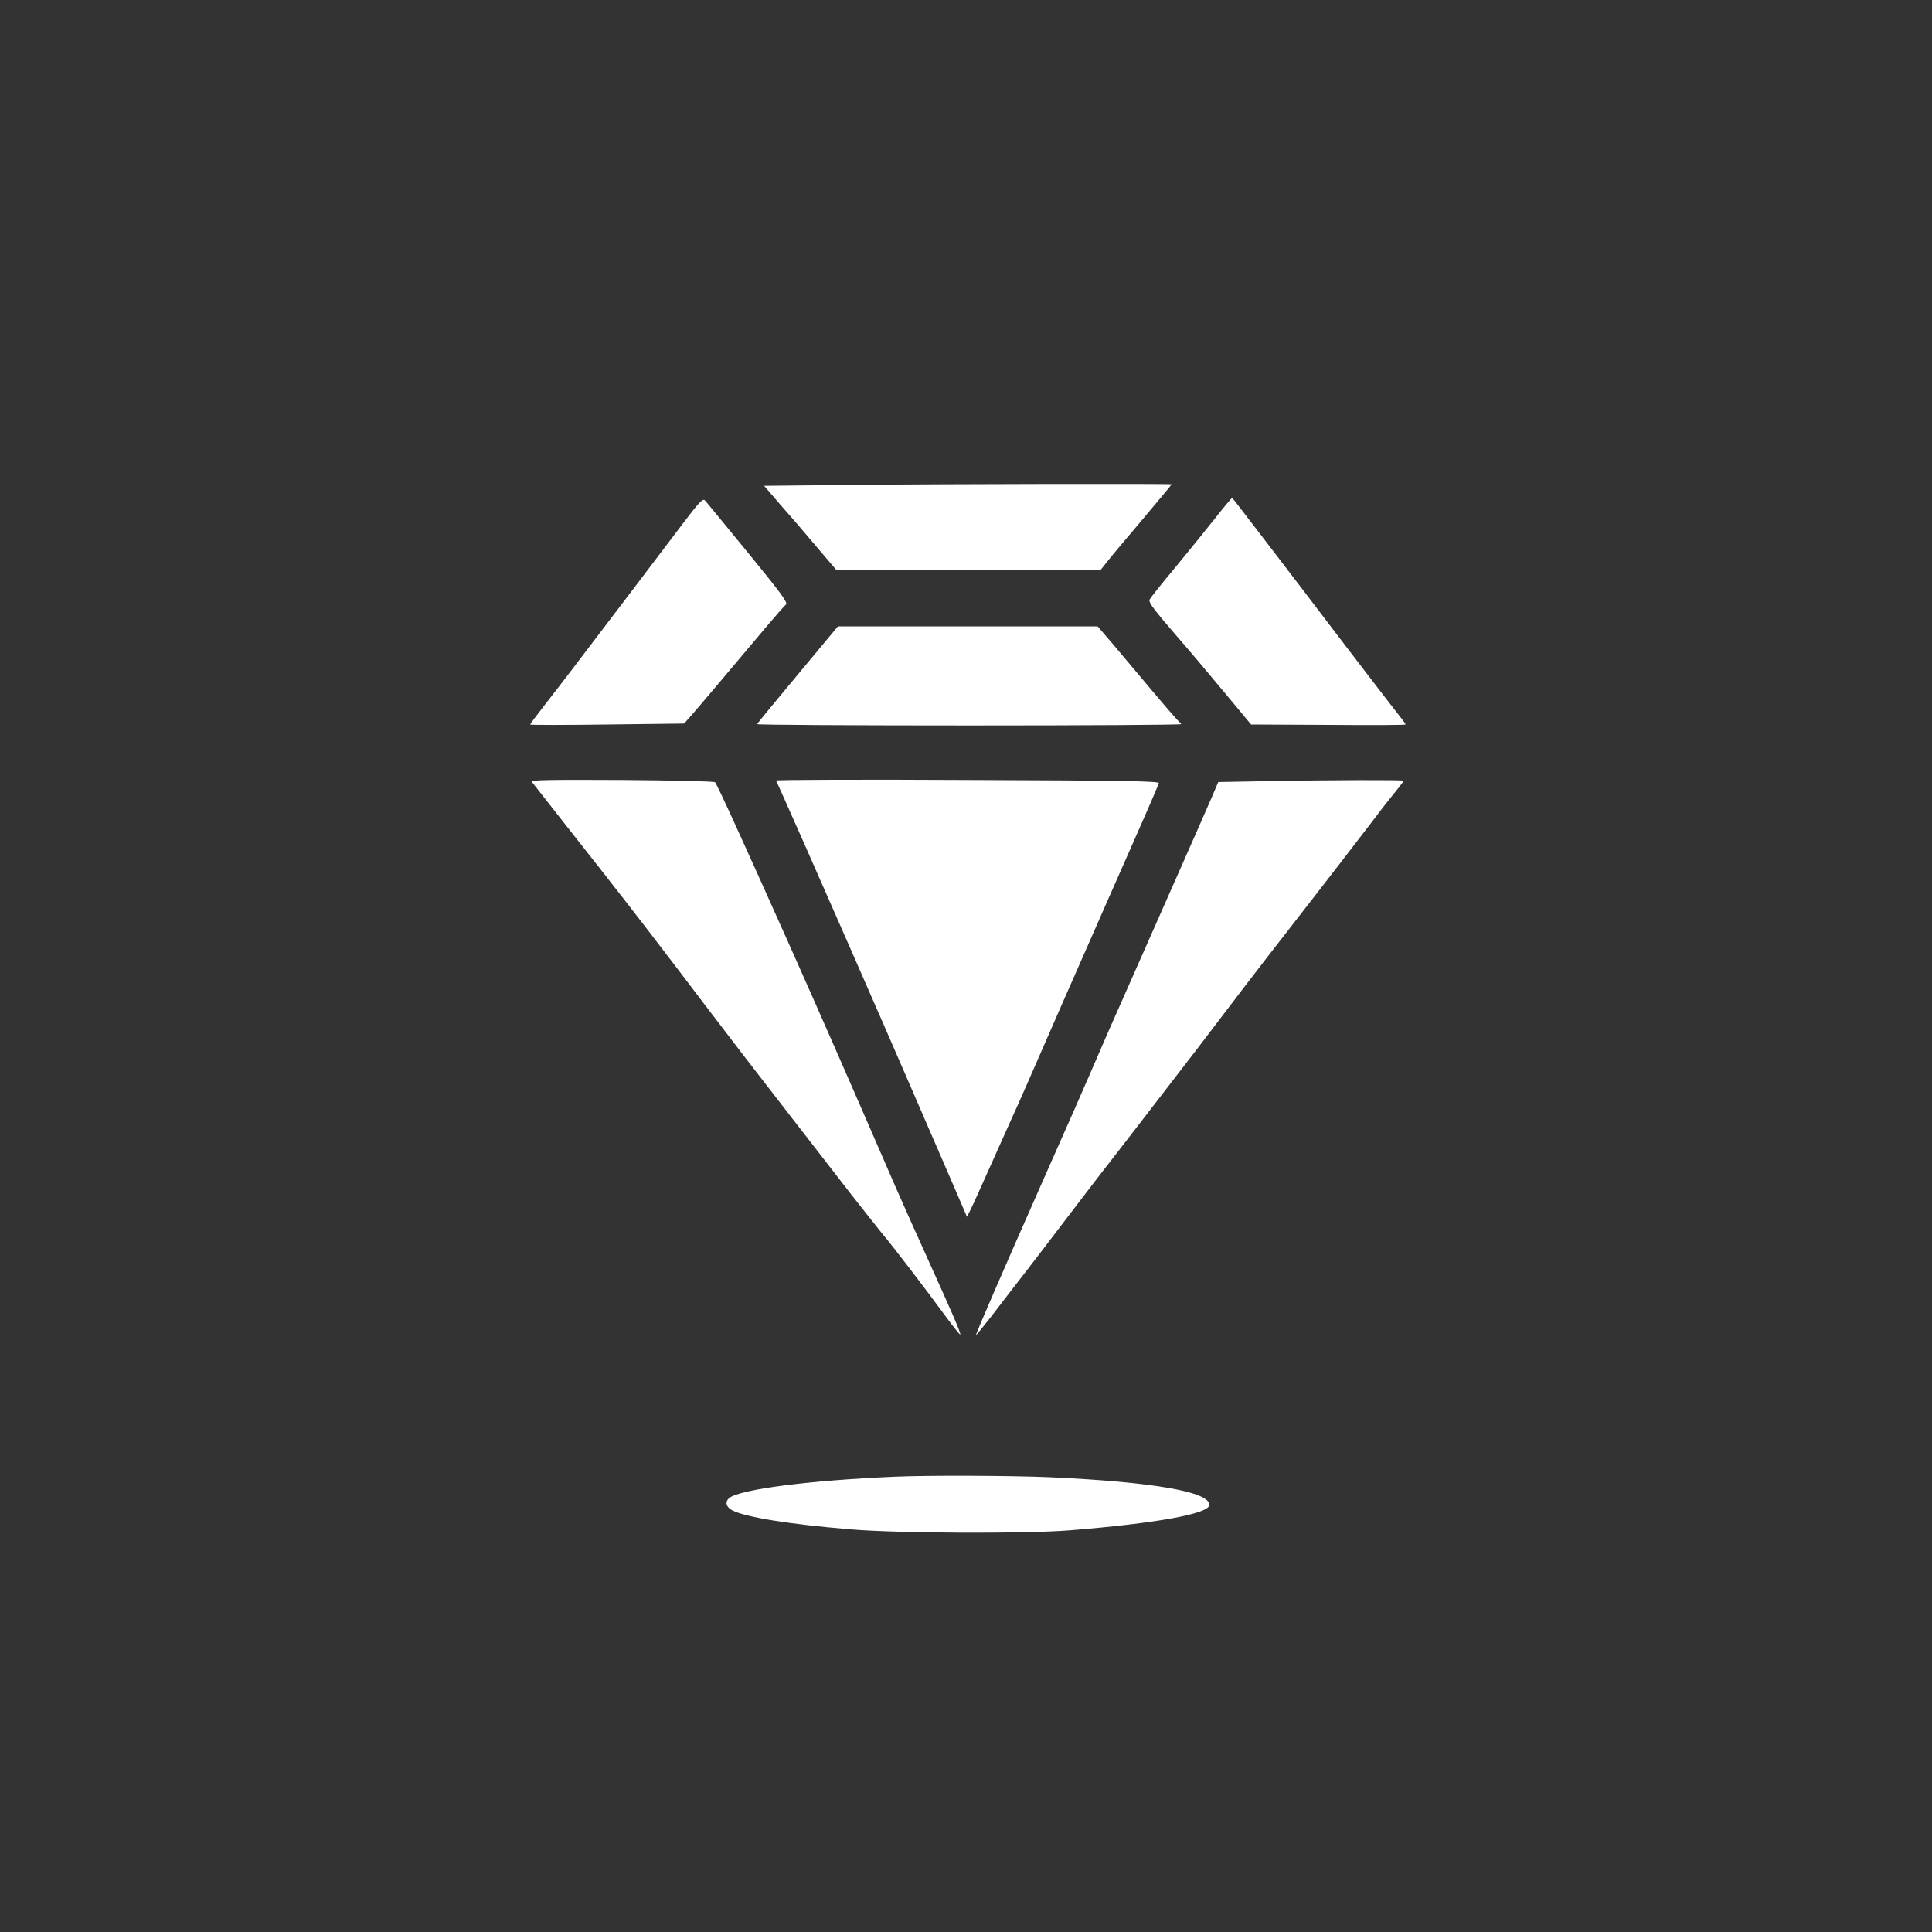
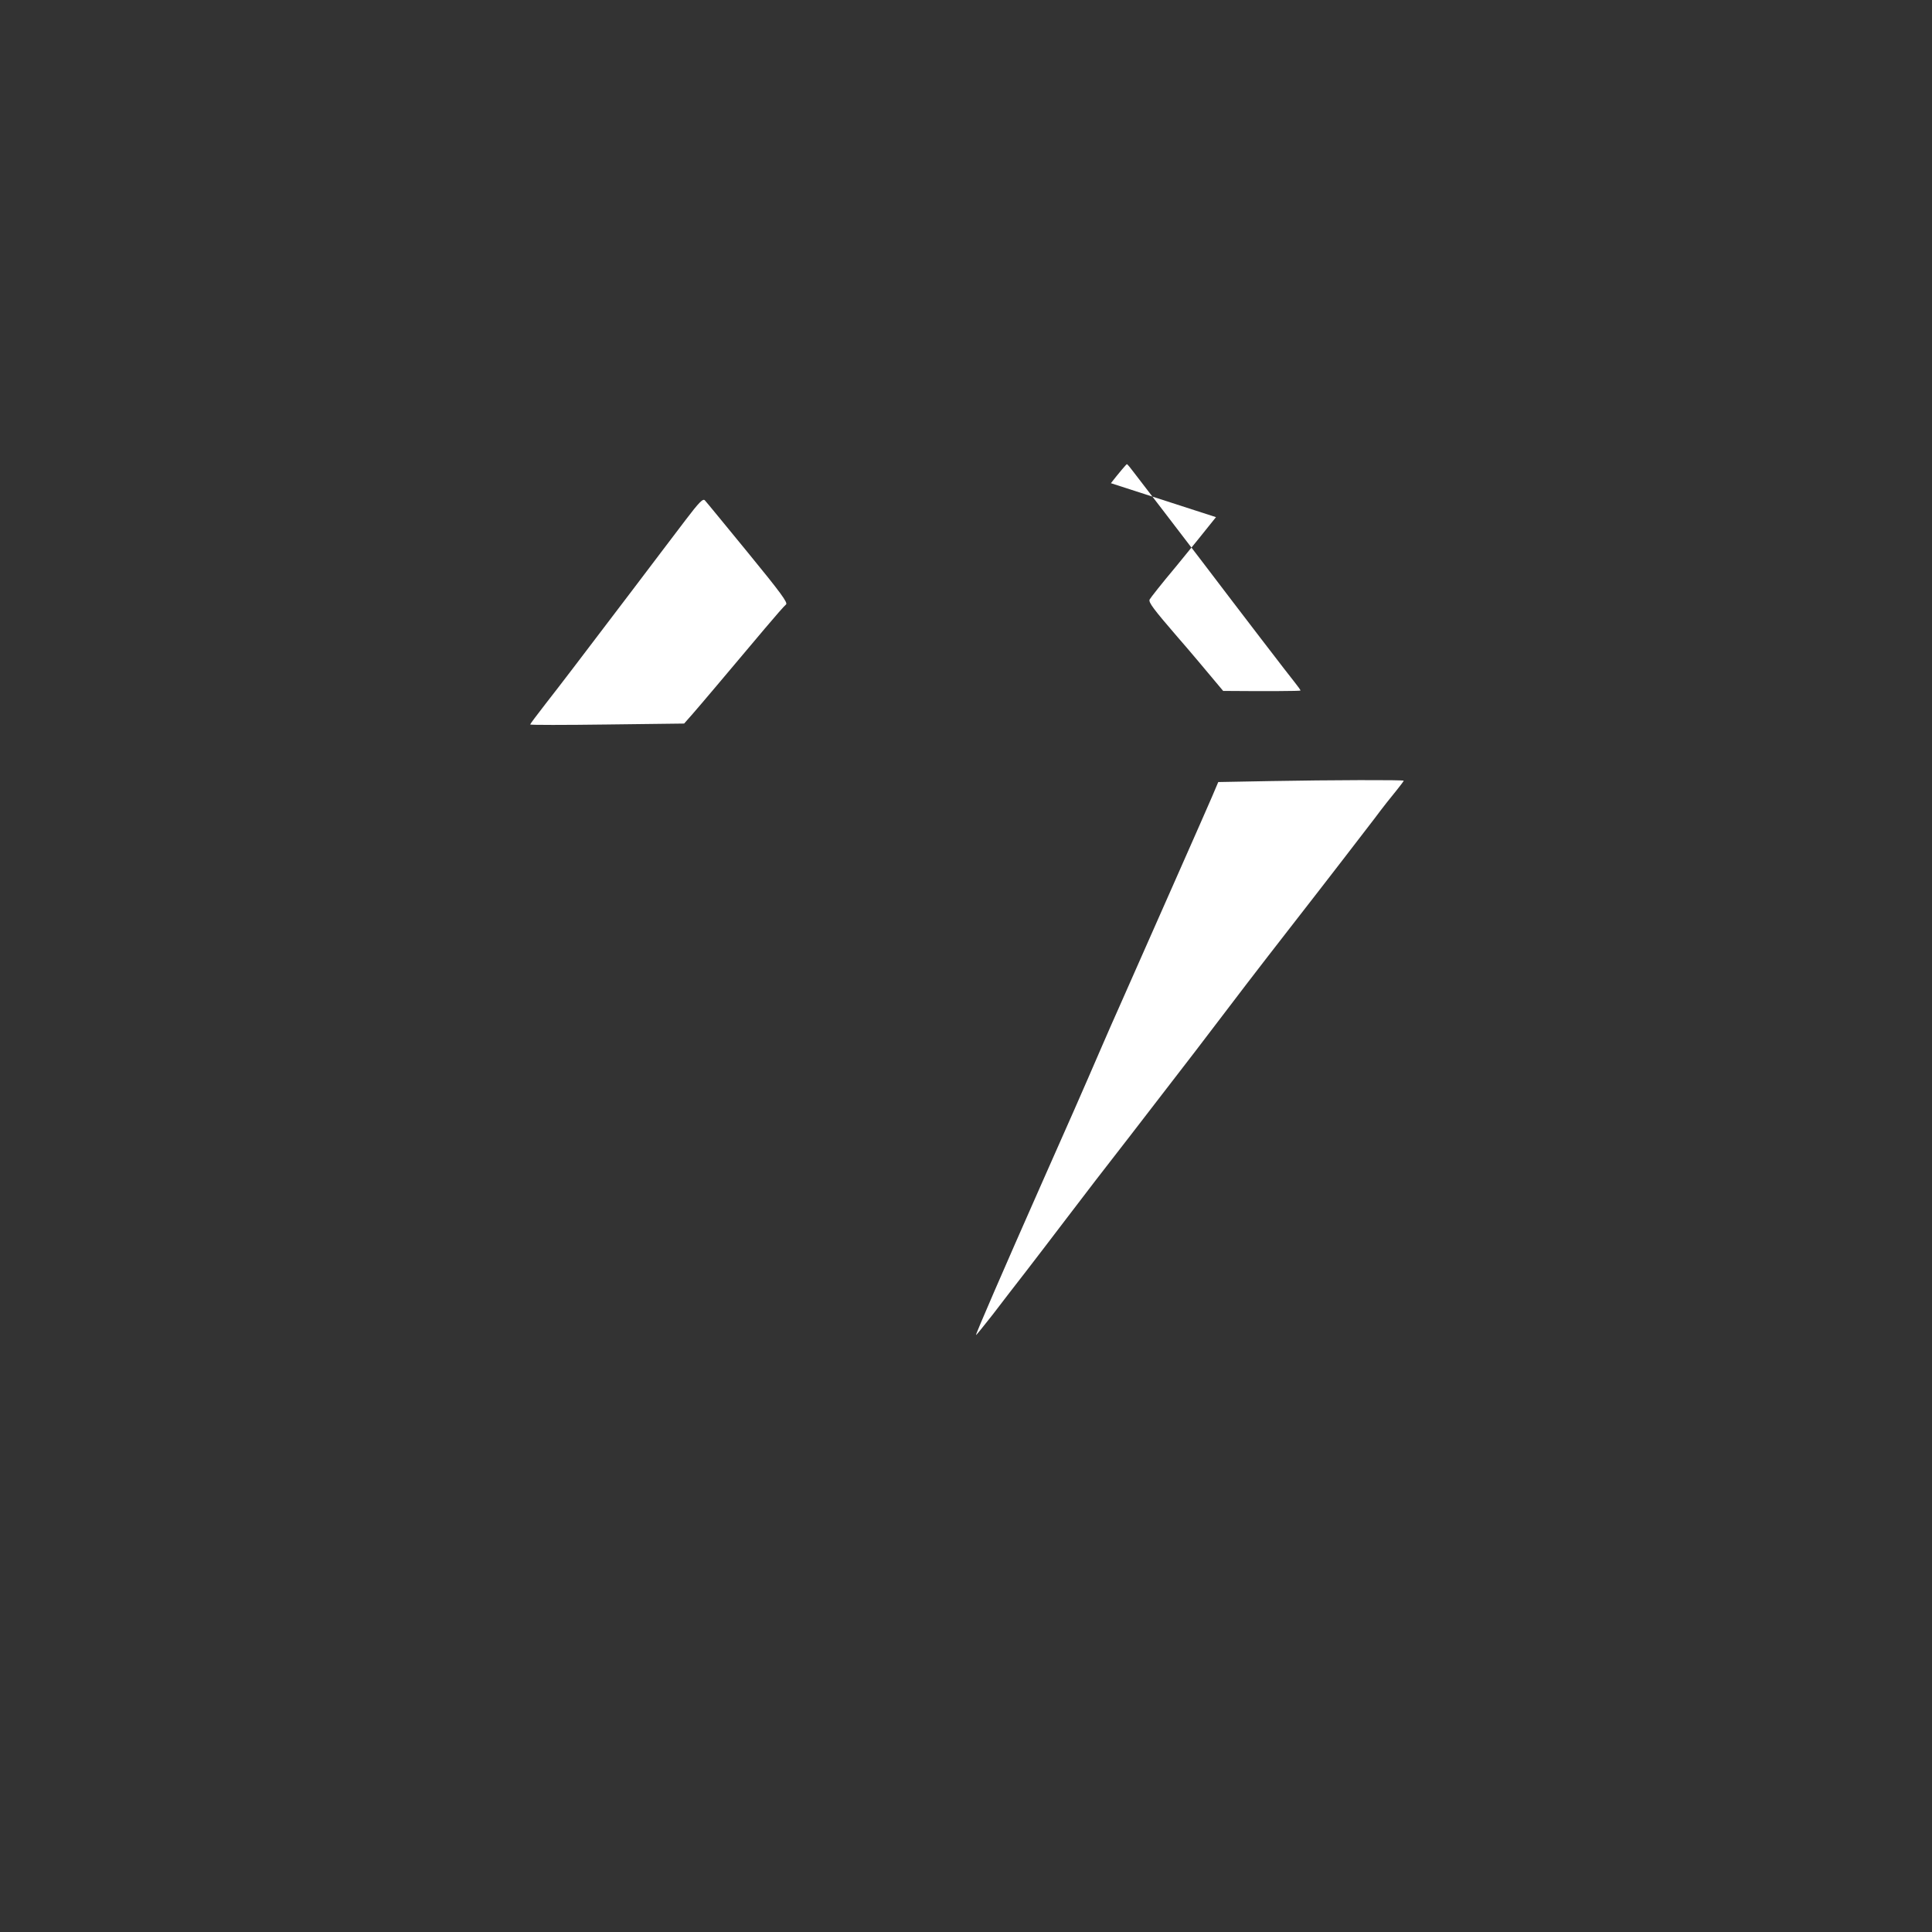
<svg xmlns="http://www.w3.org/2000/svg" version="1.0" width="1024pt" height="1024pt" viewBox="0 0 1024 1024" preserveAspectRatio="xMidYMid meet">
  <rect x="0" y="0" width="1024" height="1024" fill="#333333" stroke="none" />
  <g transform="translate(0,1024) scale(0.1,-0.1)" fill="#ffffff" stroke="none">
-     <path d="M4532 7670 l-482 -5 87 -101 c49 -55 135 -155 191 -222 l104 -122 701 0 702 1 30 38 c17 22 101 123 188 225 86 102 157 187 157 189 0 4 -1182 2 -1678 -3z" />
    <path d="M3633 7483 c-49 -65 -175 -230 -279 -368 -313 -412 -376 -495 -462 -605 -45 -58 -82 -107 -82 -110 0 -3 184 -3 408 0 l408 5 45 51 c42 48 177 208 384 454 53 63 103 120 111 126 11 9 -26 60 -202 275 -119 145 -221 270 -228 277 -10 11 -30 -9 -103 -105z" />
-     <path d="M6445 7499 c-44 -56 -140 -174 -213 -263 -74 -88 -136 -167 -139 -174 -6 -15 22 -52 147 -197 53 -60 162 -190 243 -287 l148 -178 409 -2 c226 -2 410 -1 410 2 0 3 -13 21 -28 40 -28 34 -291 377 -483 630 -53 69 -151 197 -218 285 -68 88 -137 179 -155 202 -17 23 -33 42 -36 43 -3 0 -42 -46 -85 -101z" />
-     <path d="M4228 6664 c-117 -140 -214 -258 -215 -262 -2 -4 503 -7 1122 -7 619 0 1125 3 1125 7 0 3 -3 8 -8 10 -4 2 -68 75 -142 163 -74 88 -170 202 -213 253 l-79 92 -689 0 -688 0 -213 -256z" />
-     <path d="M2818 6097 c5 -7 87 -111 183 -233 270 -342 399 -509 498 -639 51 -66 150 -196 221 -290 162 -213 292 -382 501 -651 90 -116 218 -281 283 -365 66 -85 143 -181 170 -215 60 -71 223 -284 336 -438 44 -60 80 -104 80 -99 0 15 -46 120 -165 383 -54 118 -135 301 -181 405 -293 675 -383 879 -566 1290 -243 544 -377 837 -388 849 -5 5 -227 10 -495 12 -378 2 -485 0 -477 -9z" />
-     <path d="M4113 6103 c7 -10 291 -654 402 -908 48 -110 96 -220 107 -245 23 -50 319 -733 431 -992 l72 -167 18 35 c10 19 64 139 121 267 57 127 115 257 129 287 14 30 63 143 110 250 74 170 144 330 272 620 32 74 154 349 293 665 39 88 72 167 74 174 2 11 -181 14 -1015 17 -560 3 -1016 1 -1014 -3z" />
+     <path d="M6445 7499 c-44 -56 -140 -174 -213 -263 -74 -88 -136 -167 -139 -174 -6 -15 22 -52 147 -197 53 -60 162 -190 243 -287 c226 -2 410 -1 410 2 0 3 -13 21 -28 40 -28 34 -291 377 -483 630 -53 69 -151 197 -218 285 -68 88 -137 179 -155 202 -17 23 -33 42 -36 43 -3 0 -42 -46 -85 -101z" />
    <path d="M6726 6100 l-269 -5 -34 -80 c-51 -118 -219 -497 -490 -1110 -25 -55 -64 -145 -88 -200 -104 -241 -192 -441 -325 -740 -200 -452 -350 -798 -347 -801 1 -2 41 48 89 109 47 62 126 164 175 227 49 63 147 192 218 285 71 94 221 289 335 435 113 146 267 346 343 445 224 295 343 450 491 640 243 312 377 487 460 595 43 58 97 126 118 151 21 26 38 49 38 51 0 5 -384 4 -714 -2z" />
-     <path d="M4740 2413 c-449 -19 -820 -67 -875 -113 -24 -20 -17 -48 16 -65 69 -36 301 -74 629 -101 244 -21 928 -24 1160 -5 460 37 740 88 740 135 0 69 -296 121 -840 146 -193 9 -659 11 -830 3z" />
  </g>
</svg>